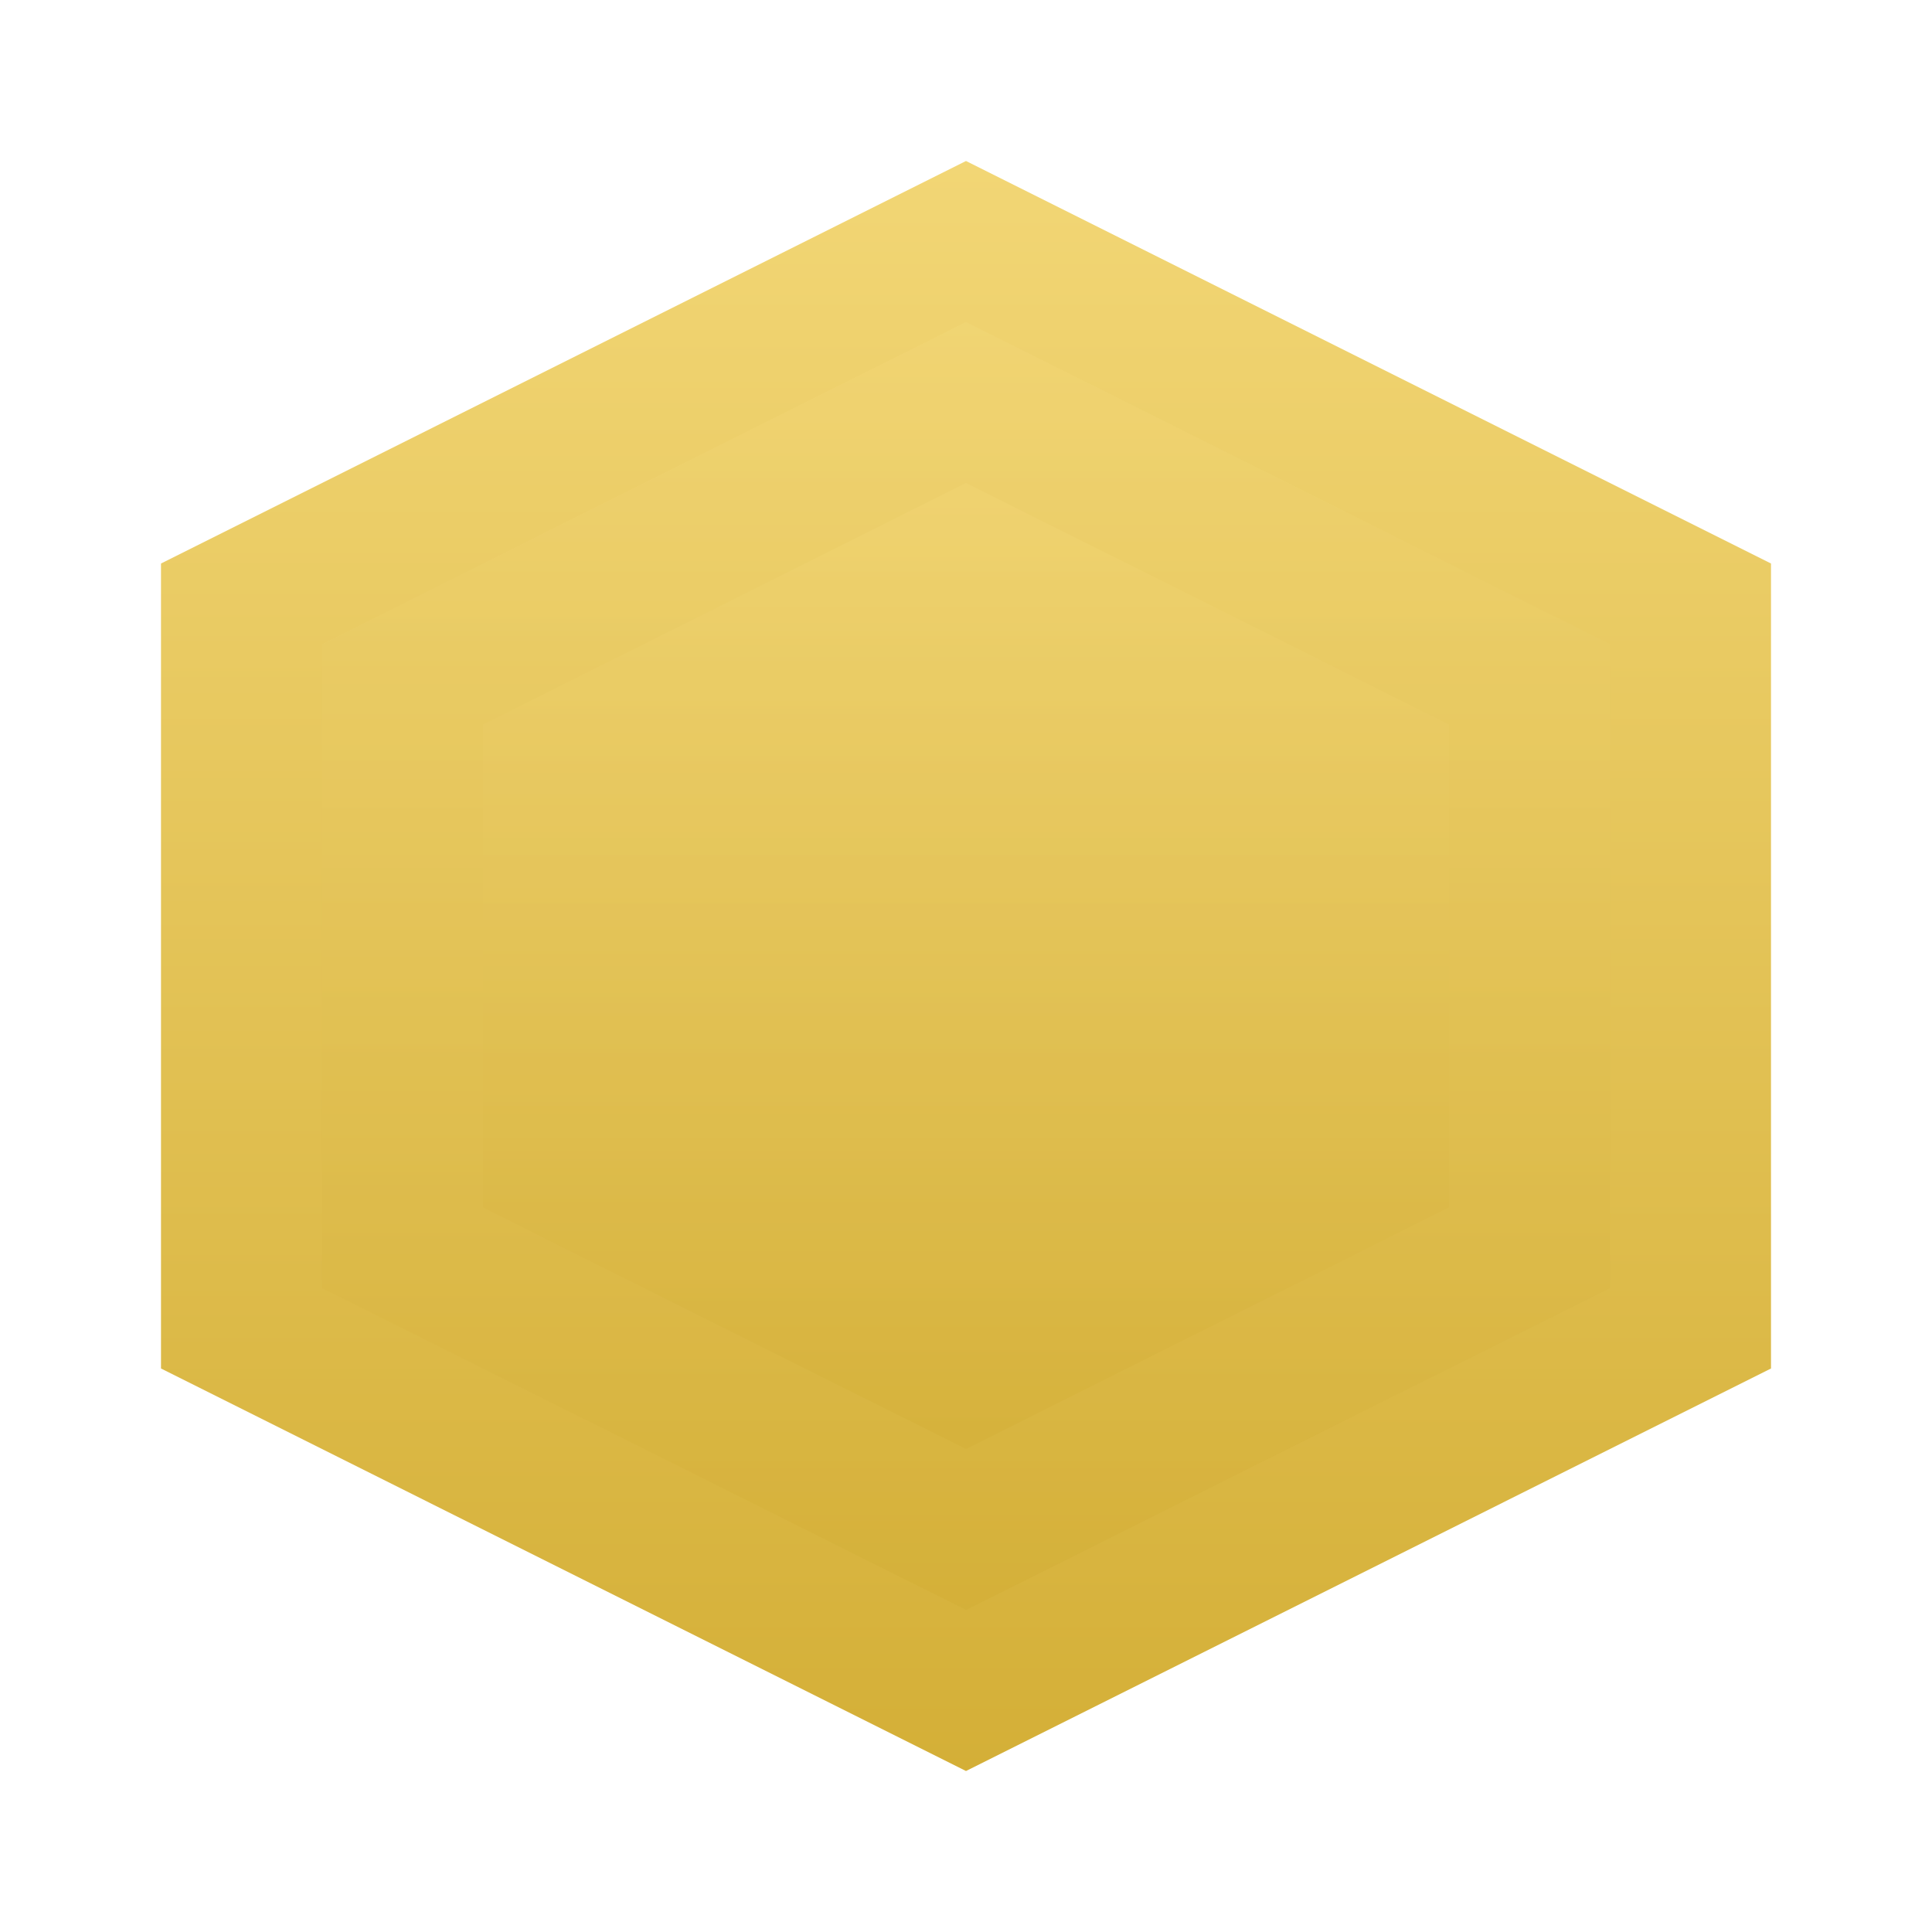
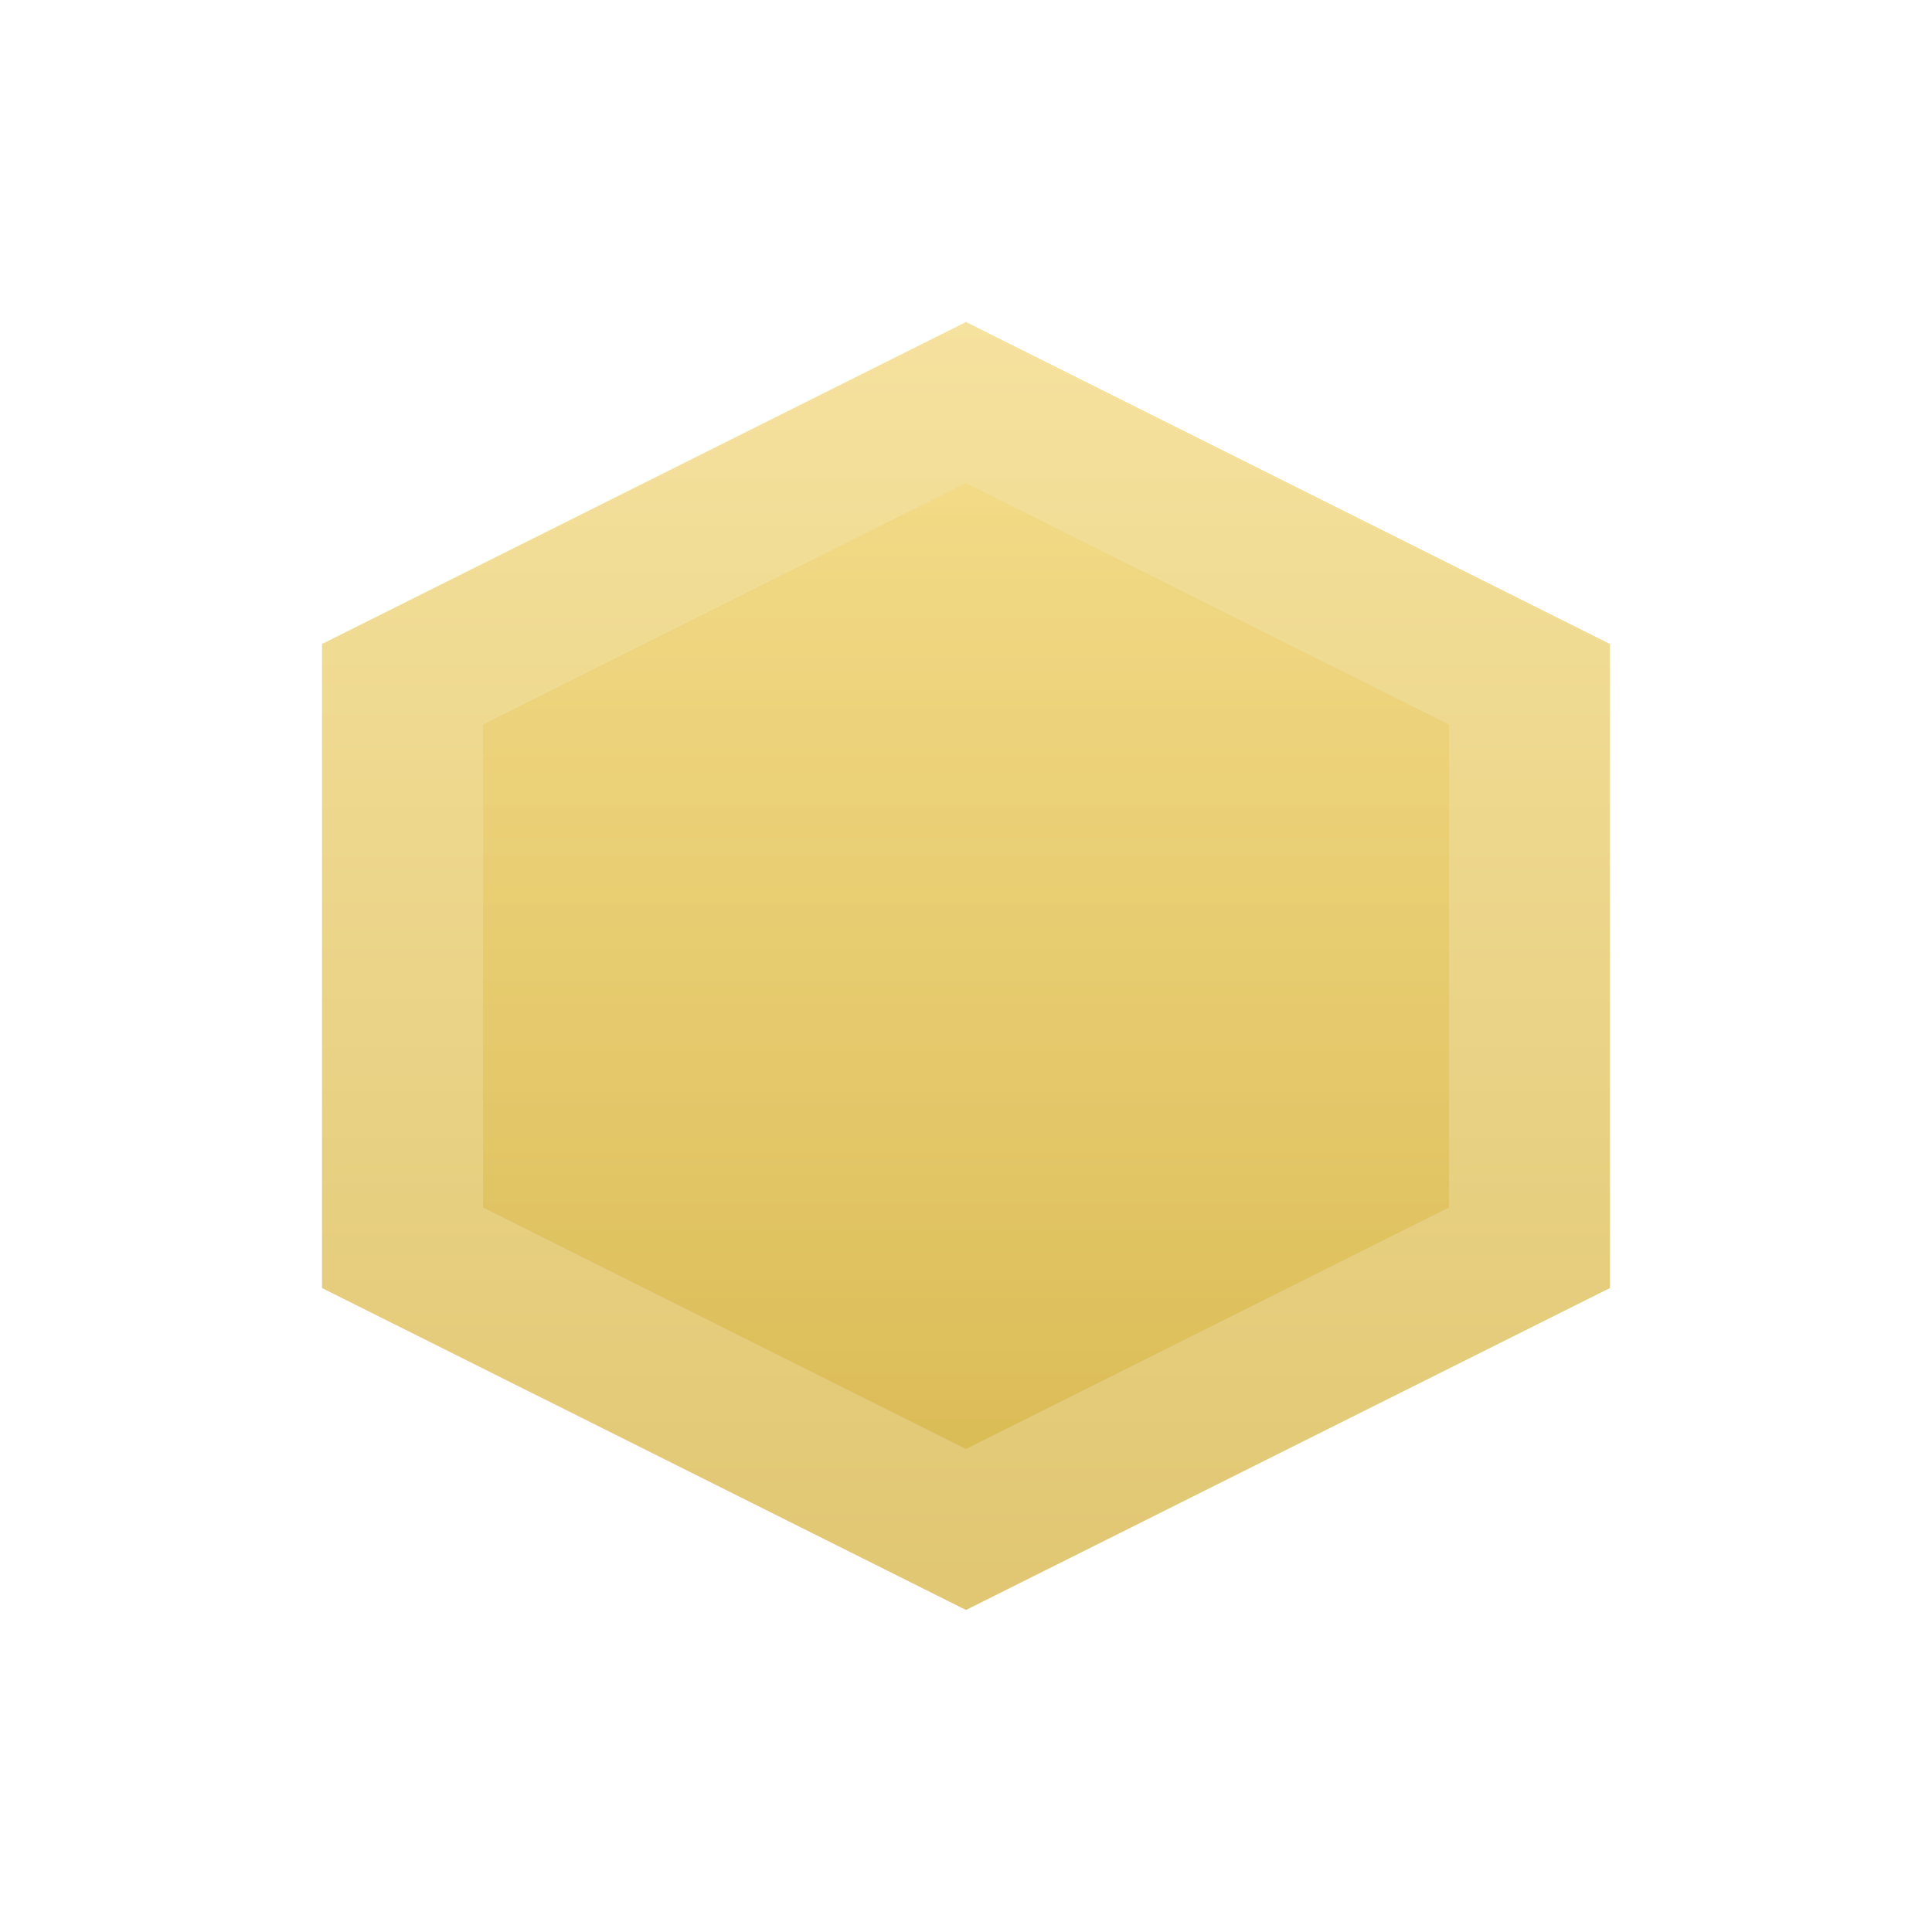
<svg xmlns="http://www.w3.org/2000/svg" width="120" height="120" viewBox="0 0 120 120" fill="none">
-   <path d="M60 10L110 35V85L60 110L10 85V35L60 10Z" fill="url(#paint0_linear)" />
  <path d="M60 20L100 40V80L60 100L20 80V40L60 20Z" fill="url(#paint1_linear)" fill-opacity="0.7" />
  <path d="M60 30L90 45V75L60 90L30 75V45L60 30Z" fill="url(#paint2_linear)" fill-opacity="0.5" />
  <defs>
    <linearGradient id="paint0_linear" x1="60" y1="10" x2="60" y2="110" gradientUnits="userSpaceOnUse">
      <stop stop-color="#F2D675" />
      <stop offset="1" stop-color="#D4AF37" />
    </linearGradient>
    <linearGradient id="paint1_linear" x1="60" y1="20" x2="60" y2="100" gradientUnits="userSpaceOnUse">
      <stop stop-color="#F2D675" />
      <stop offset="1" stop-color="#D4AF37" />
    </linearGradient>
    <linearGradient id="paint2_linear" x1="60" y1="30" x2="60" y2="90" gradientUnits="userSpaceOnUse">
      <stop stop-color="#F2D675" />
      <stop offset="1" stop-color="#D4AF37" />
    </linearGradient>
  </defs>
</svg>